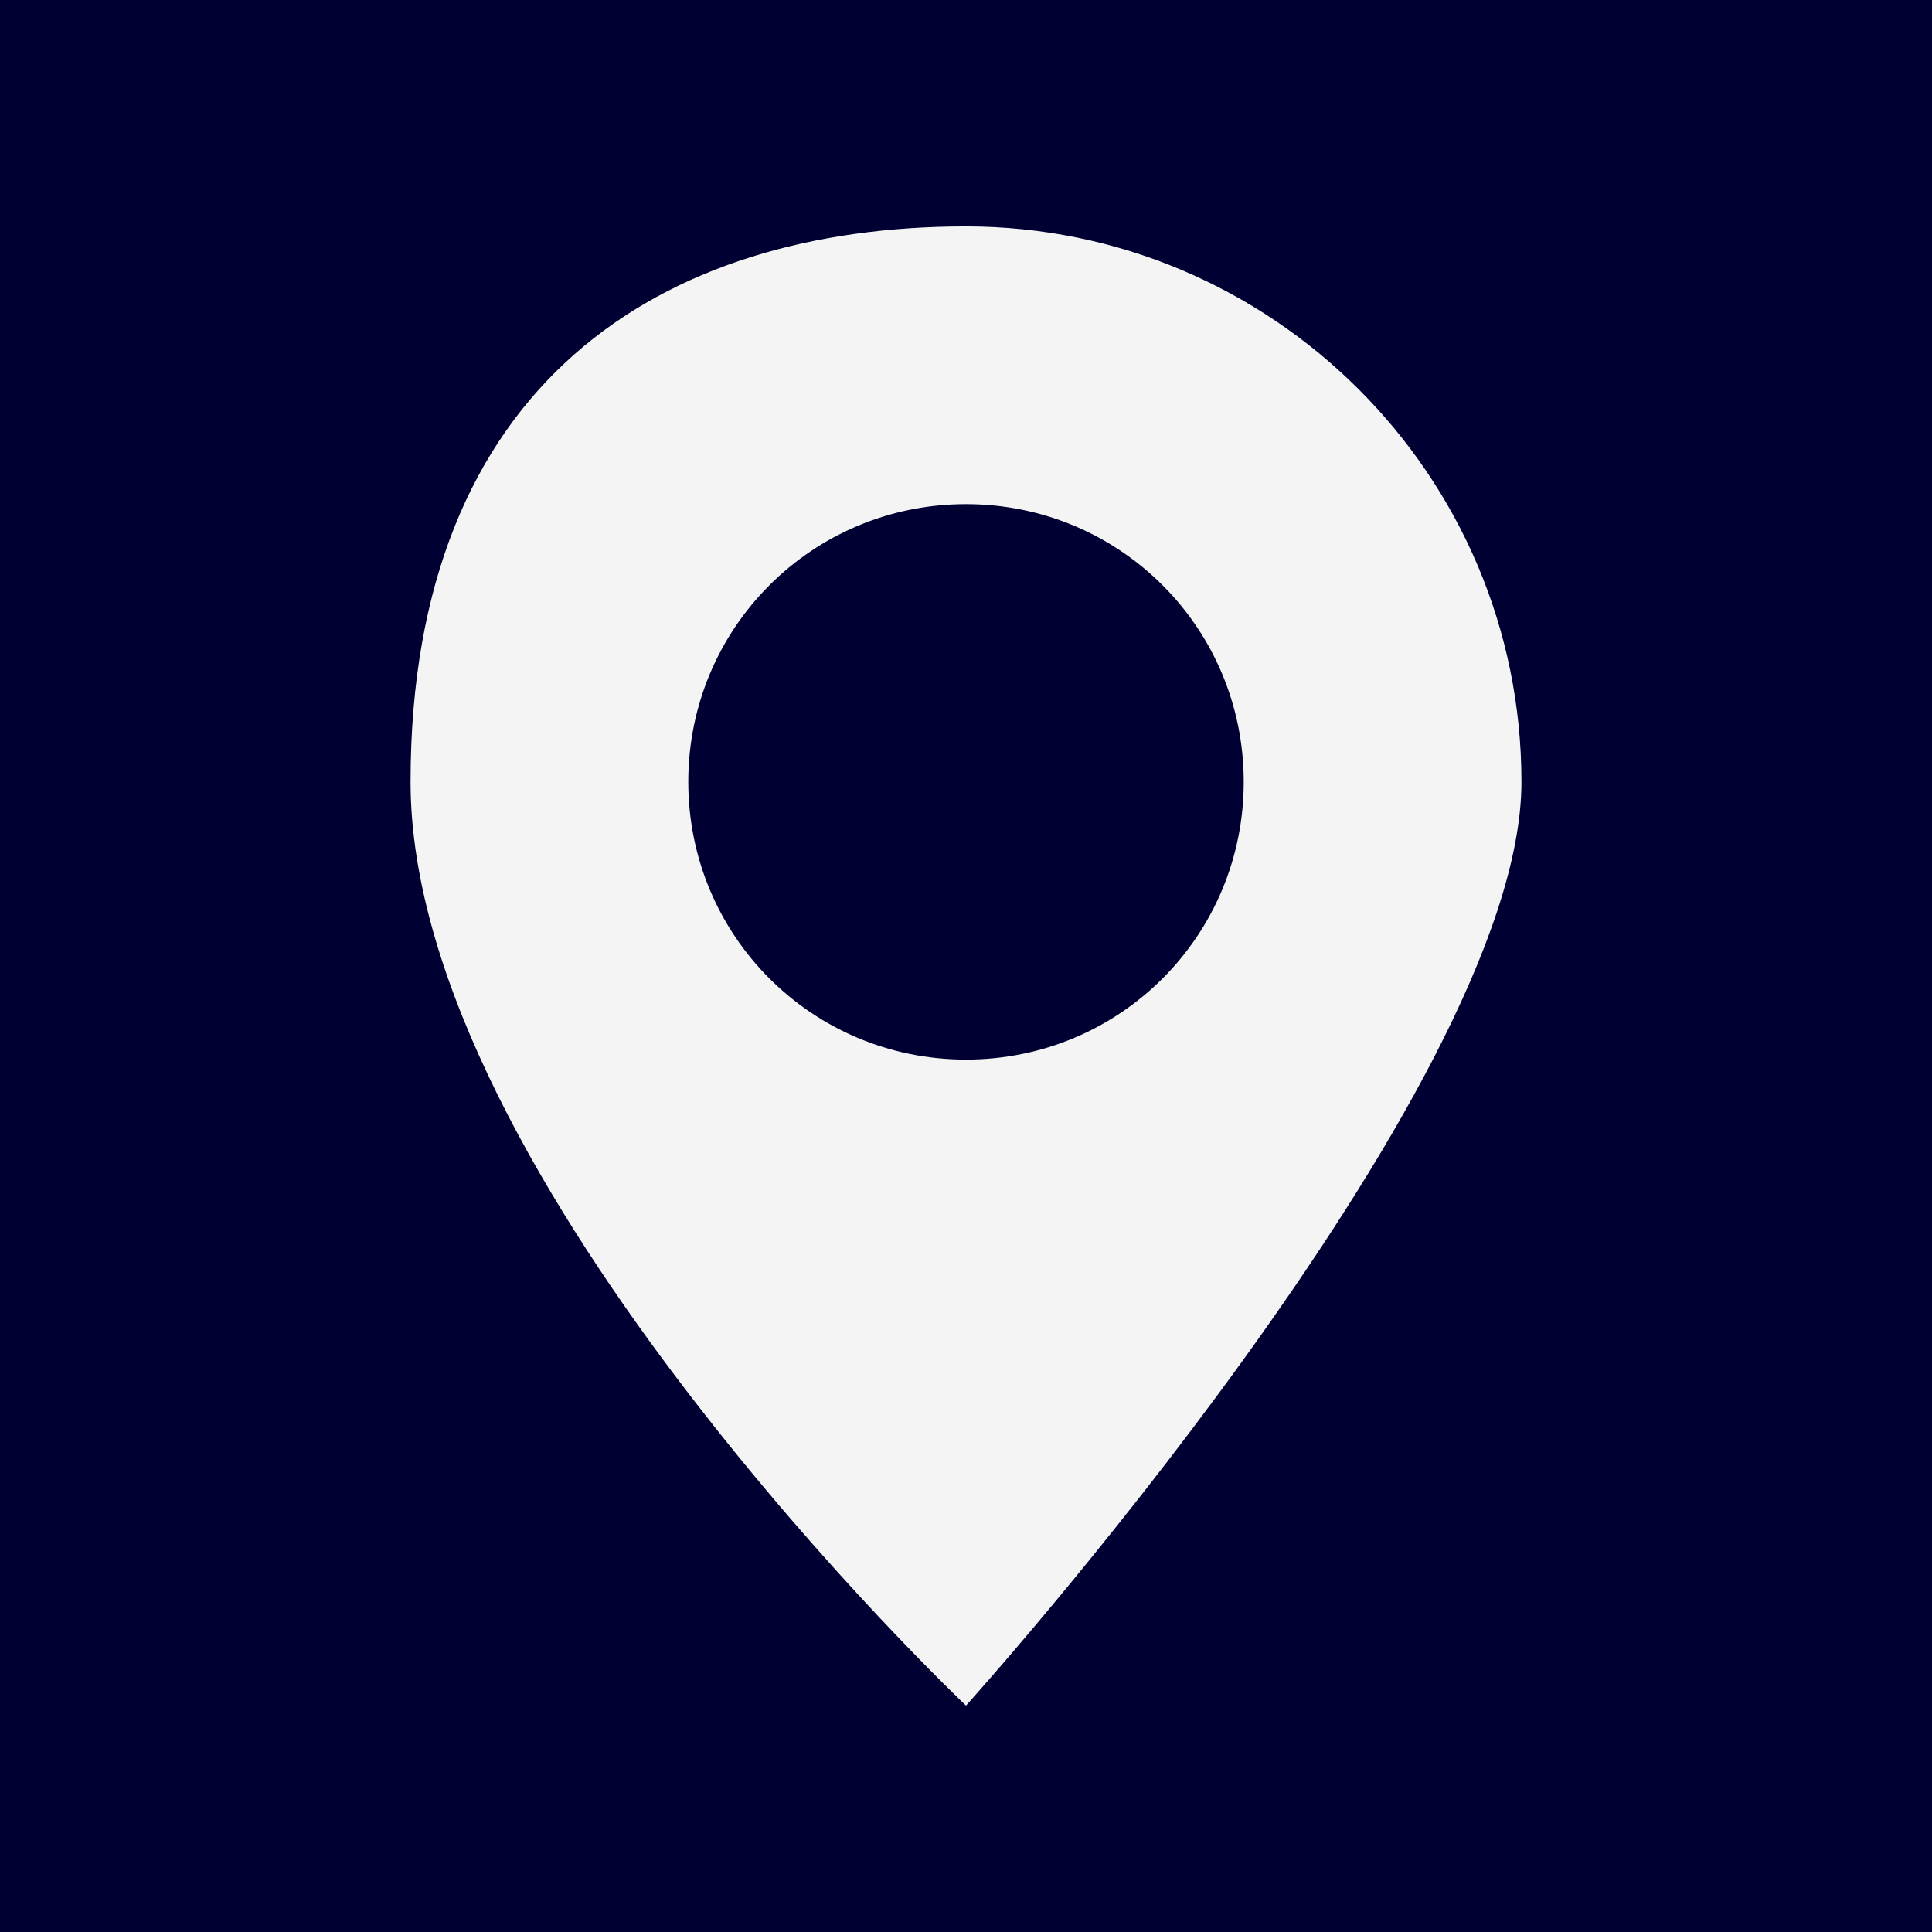
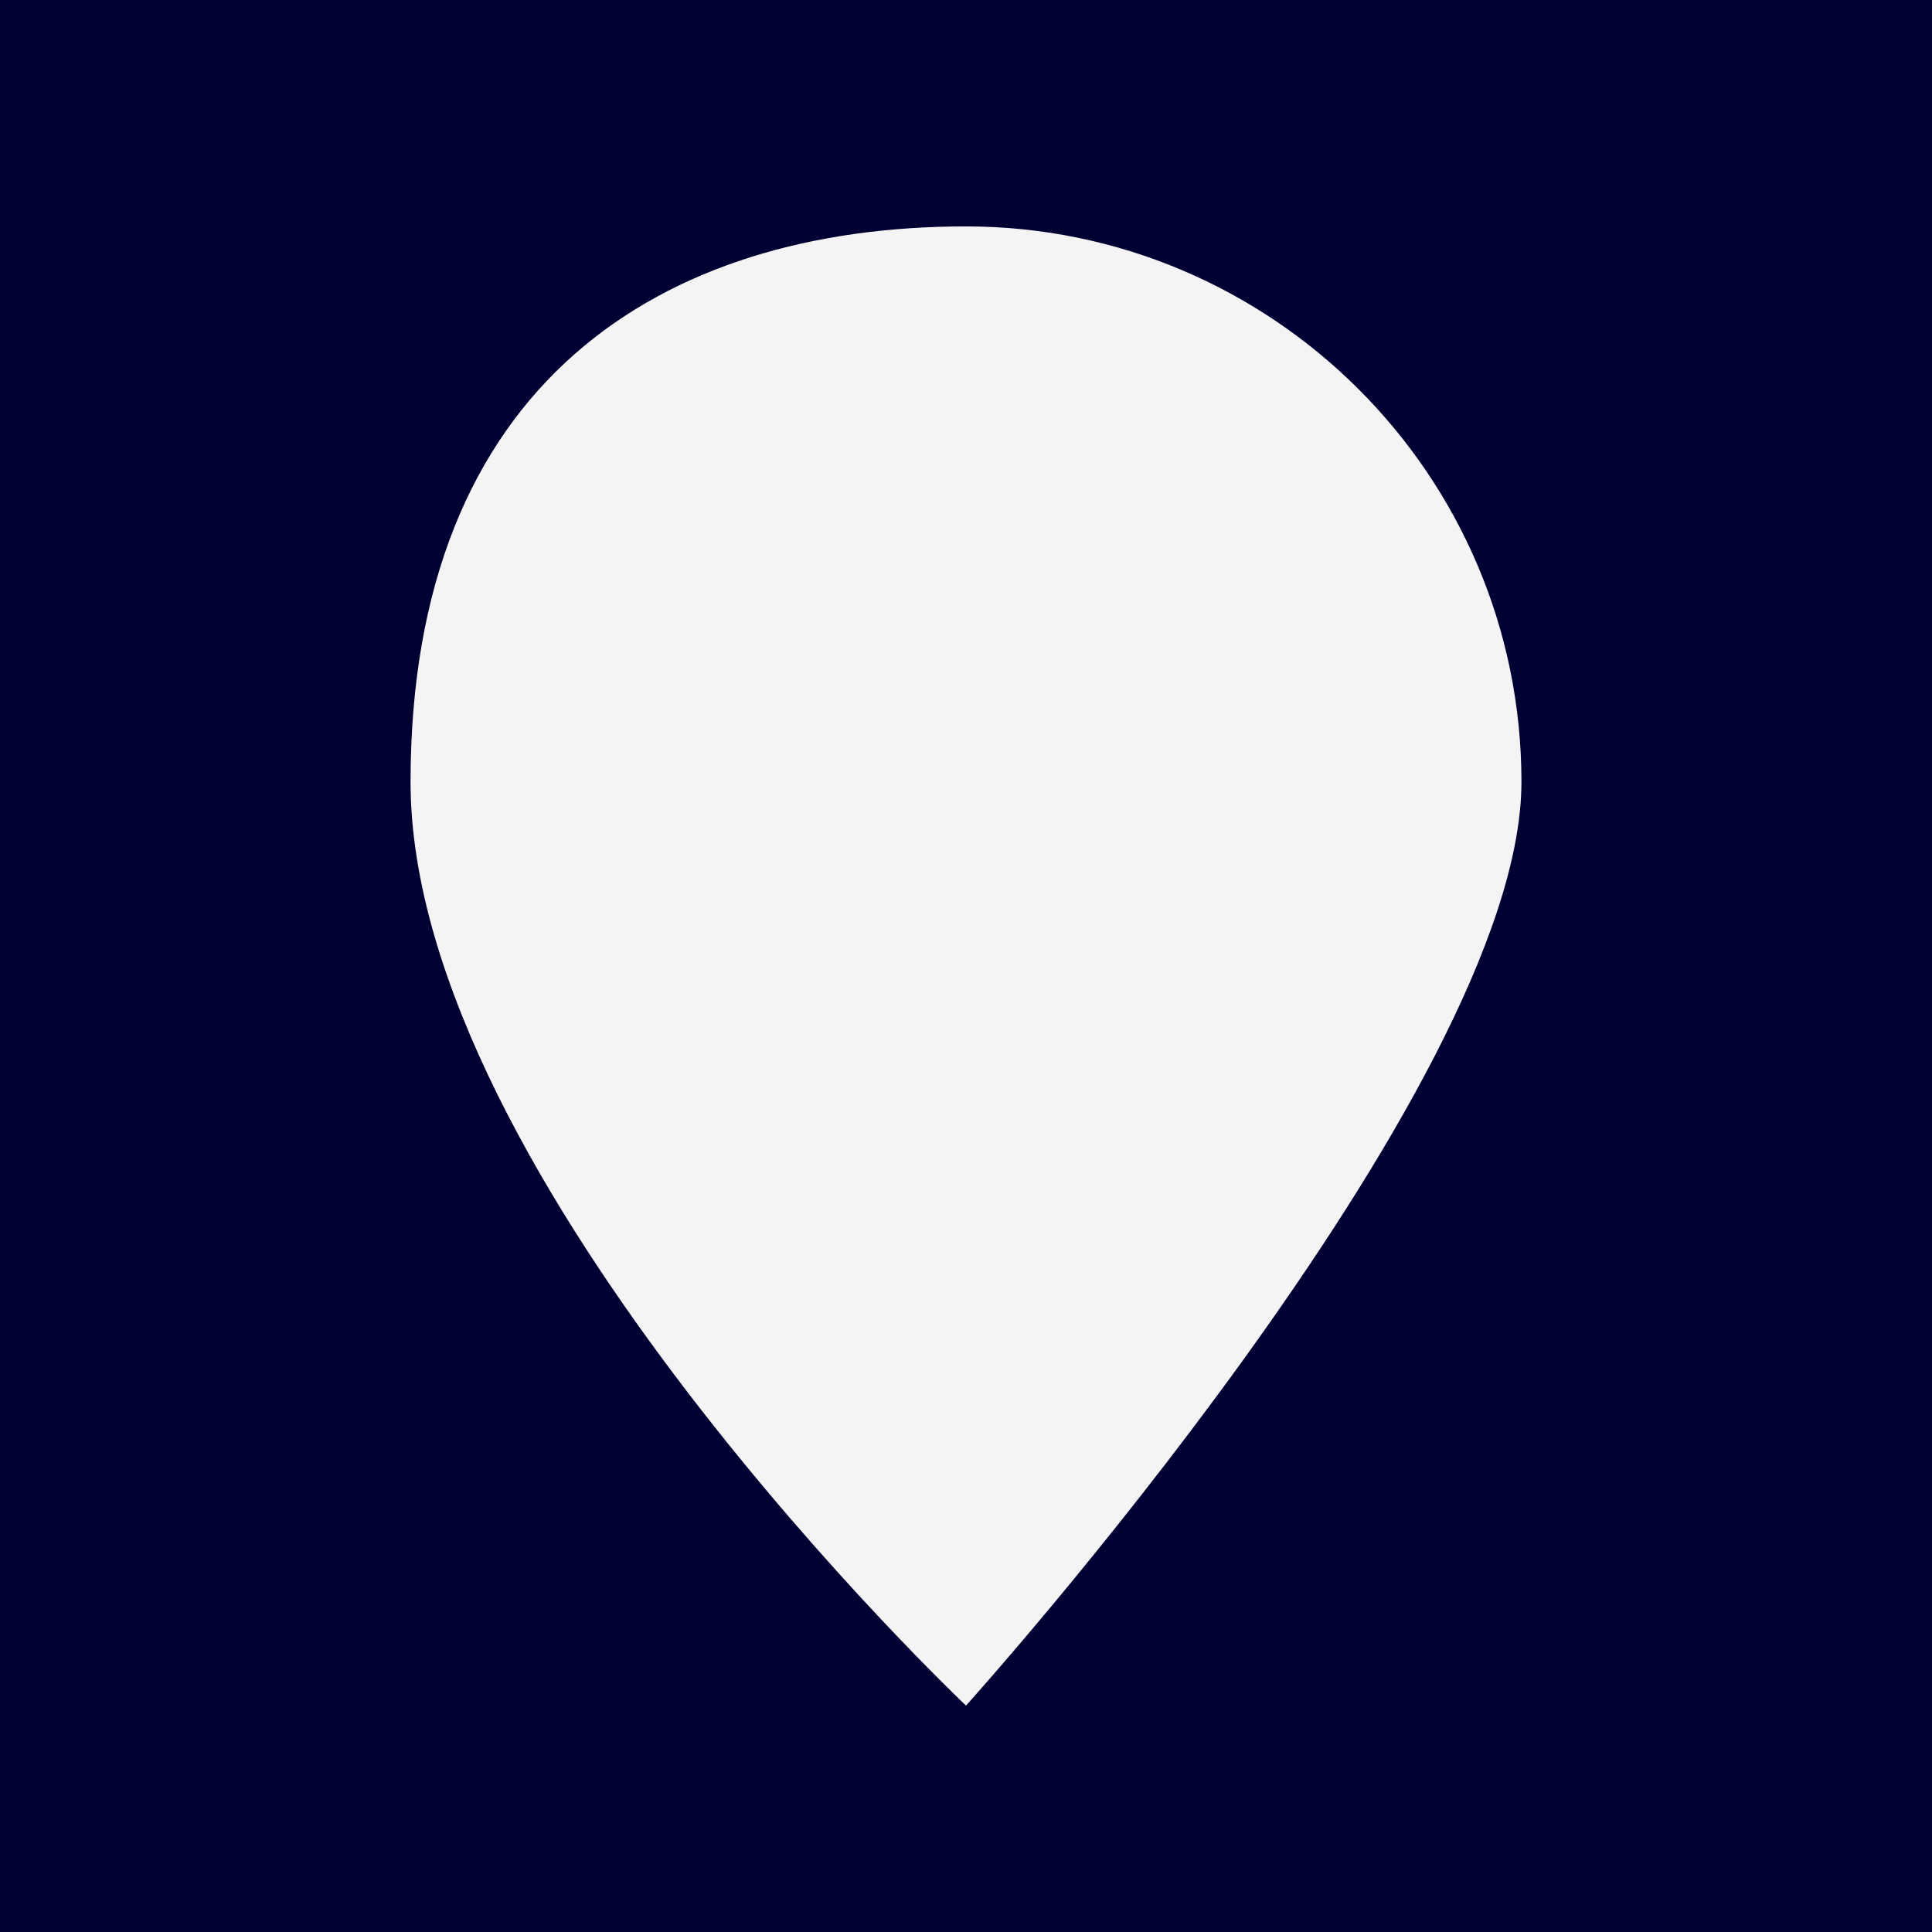
<svg xmlns="http://www.w3.org/2000/svg" version="1.1" viewBox="0 0 64 64">
  <defs>
    <style> .cls-1 { fill: #000032; } .cls-2 { fill: #f4f4f4; } </style>
  </defs>
  <g>
    <g id="Layer_1">
      <rect class="cls-2" width="64" height="64" />
      <g id="Layer_1-2" data-name="Layer_1">
        <g>
          <path class="cls-1" d="M0,0v64h64V0H0ZM32,56.5S13.6,39.1,13.6,25.9,21.9,7.5,32,7.5s18.4,8.2,18.4,18.4-18.4,30.6-18.4,30.6Z" />
-           <path class="cls-1" d="M32,16.7c-5.1,0-9.2,4.1-9.2,9.2s4.1,9.2,9.2,9.2,9.2-4.1,9.2-9.2-4.1-9.2-9.2-9.2Z" />
        </g>
      </g>
    </g>
  </g>
</svg>